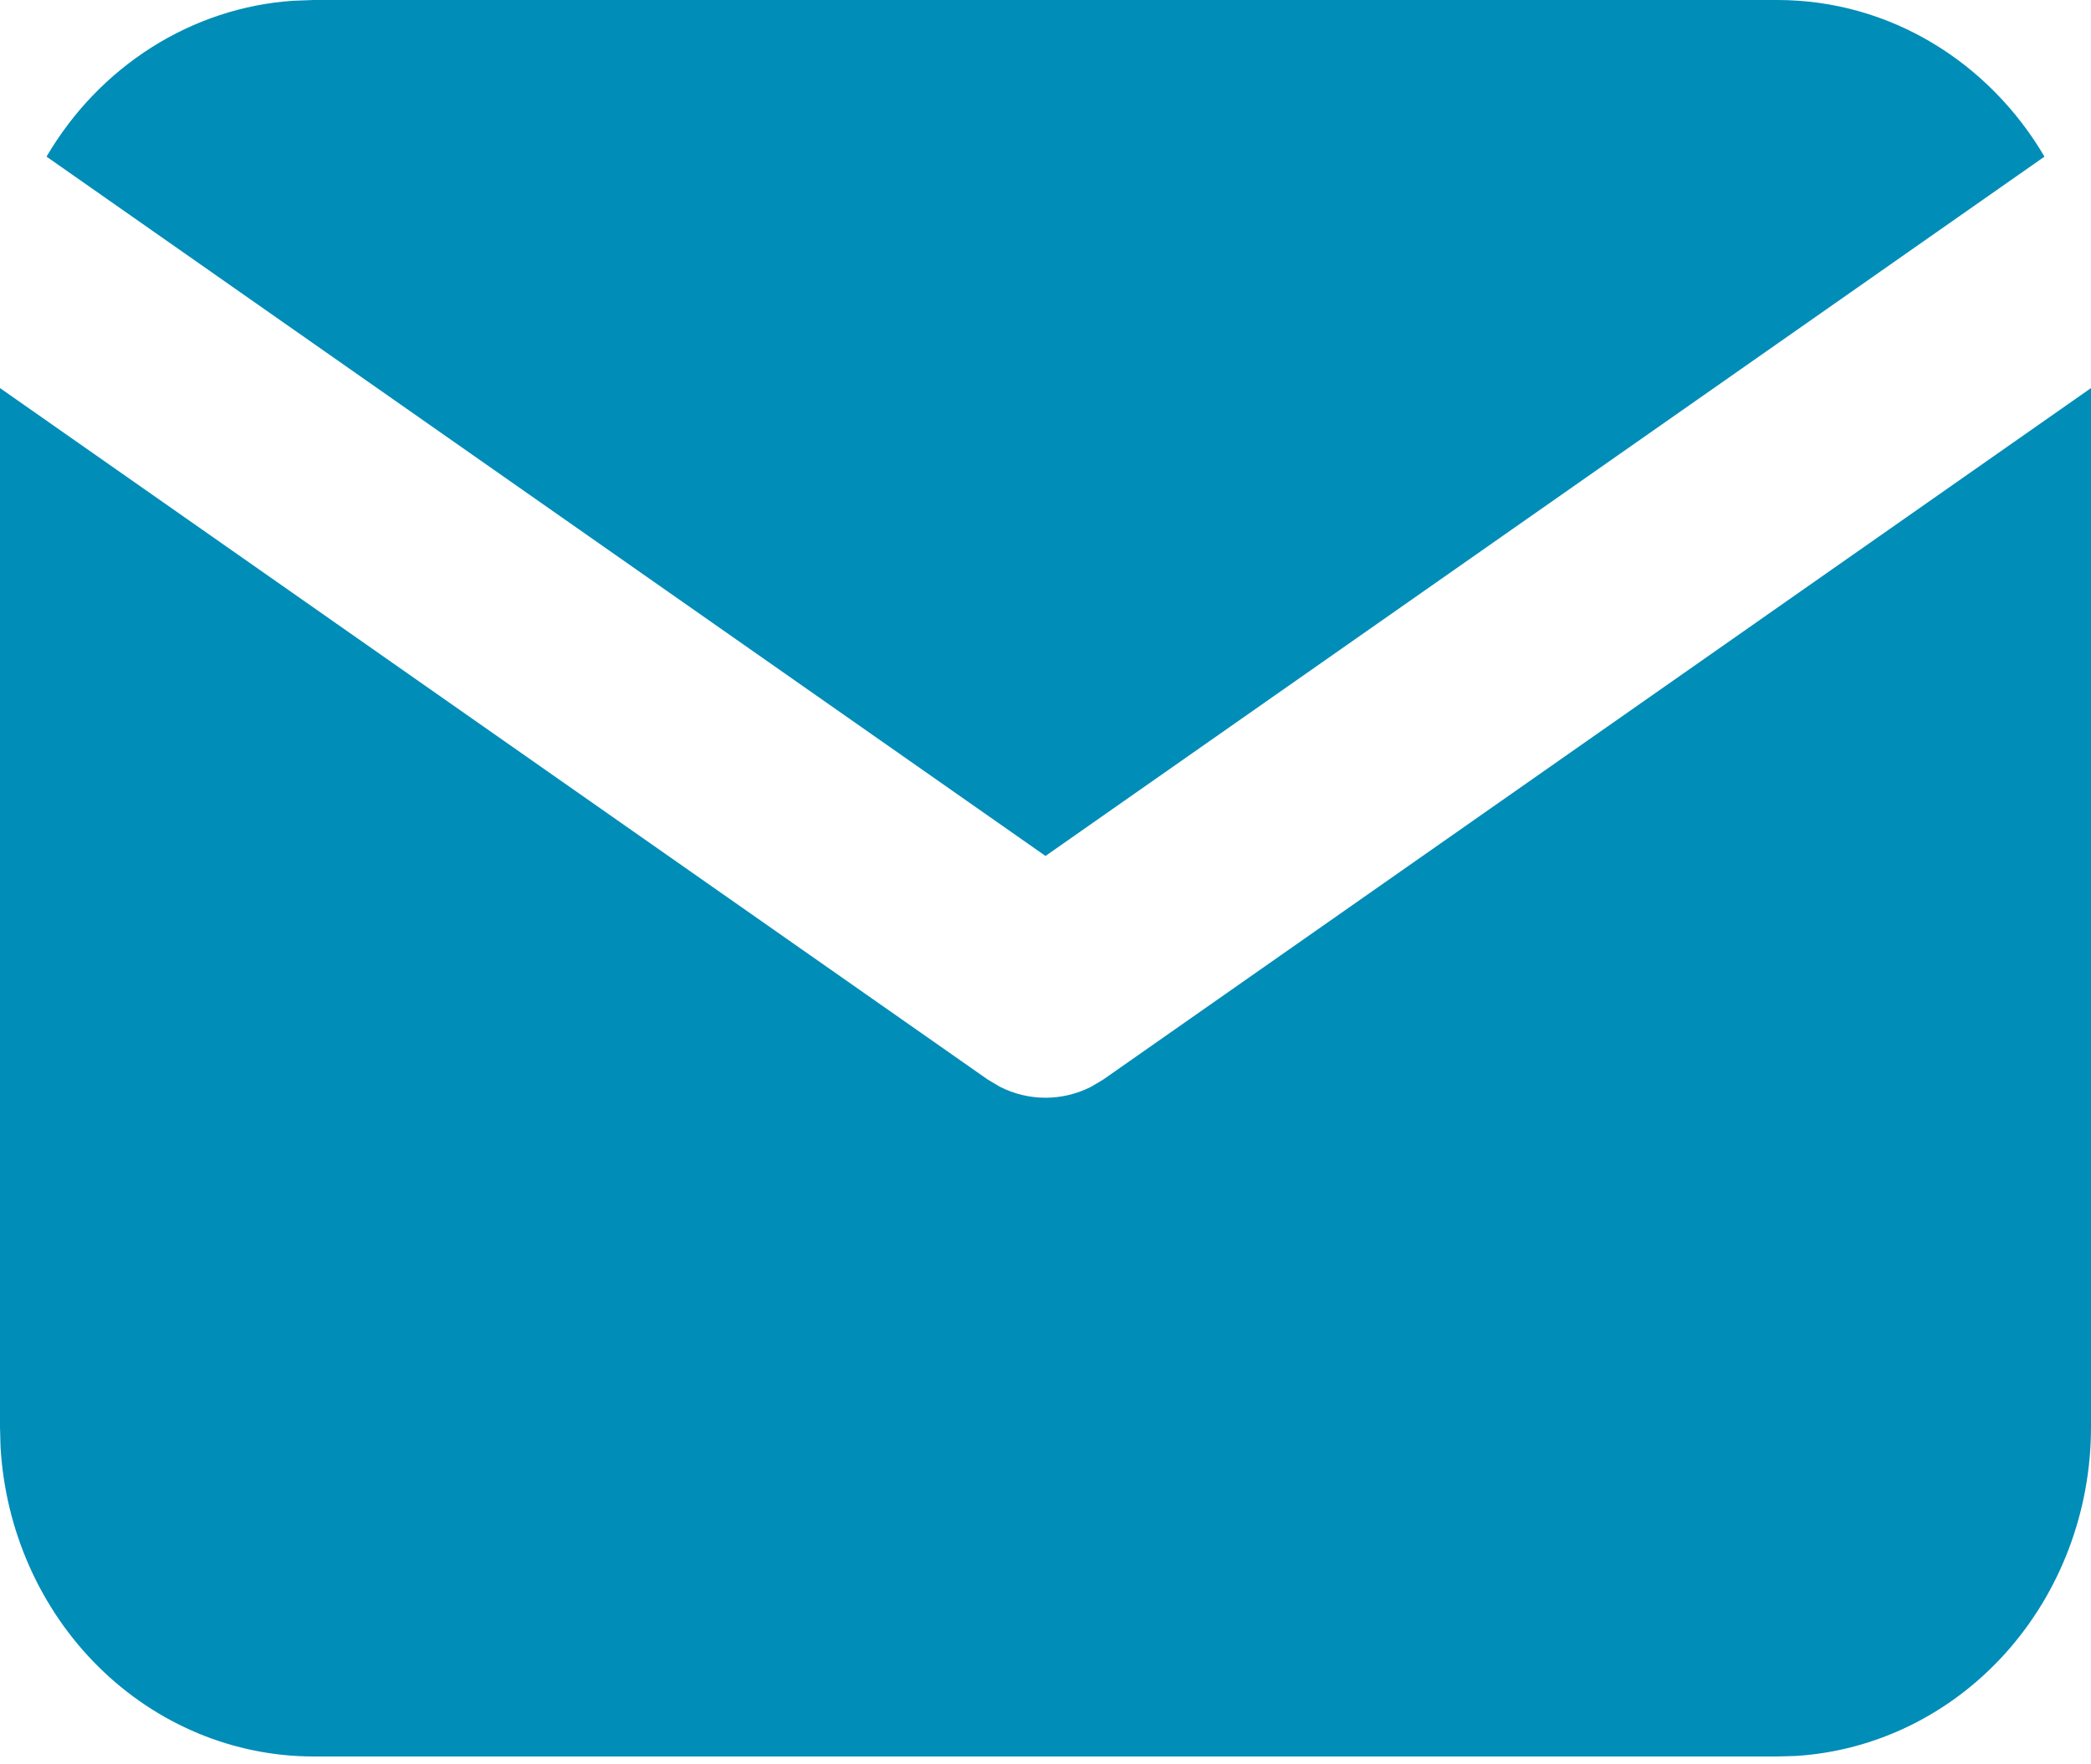
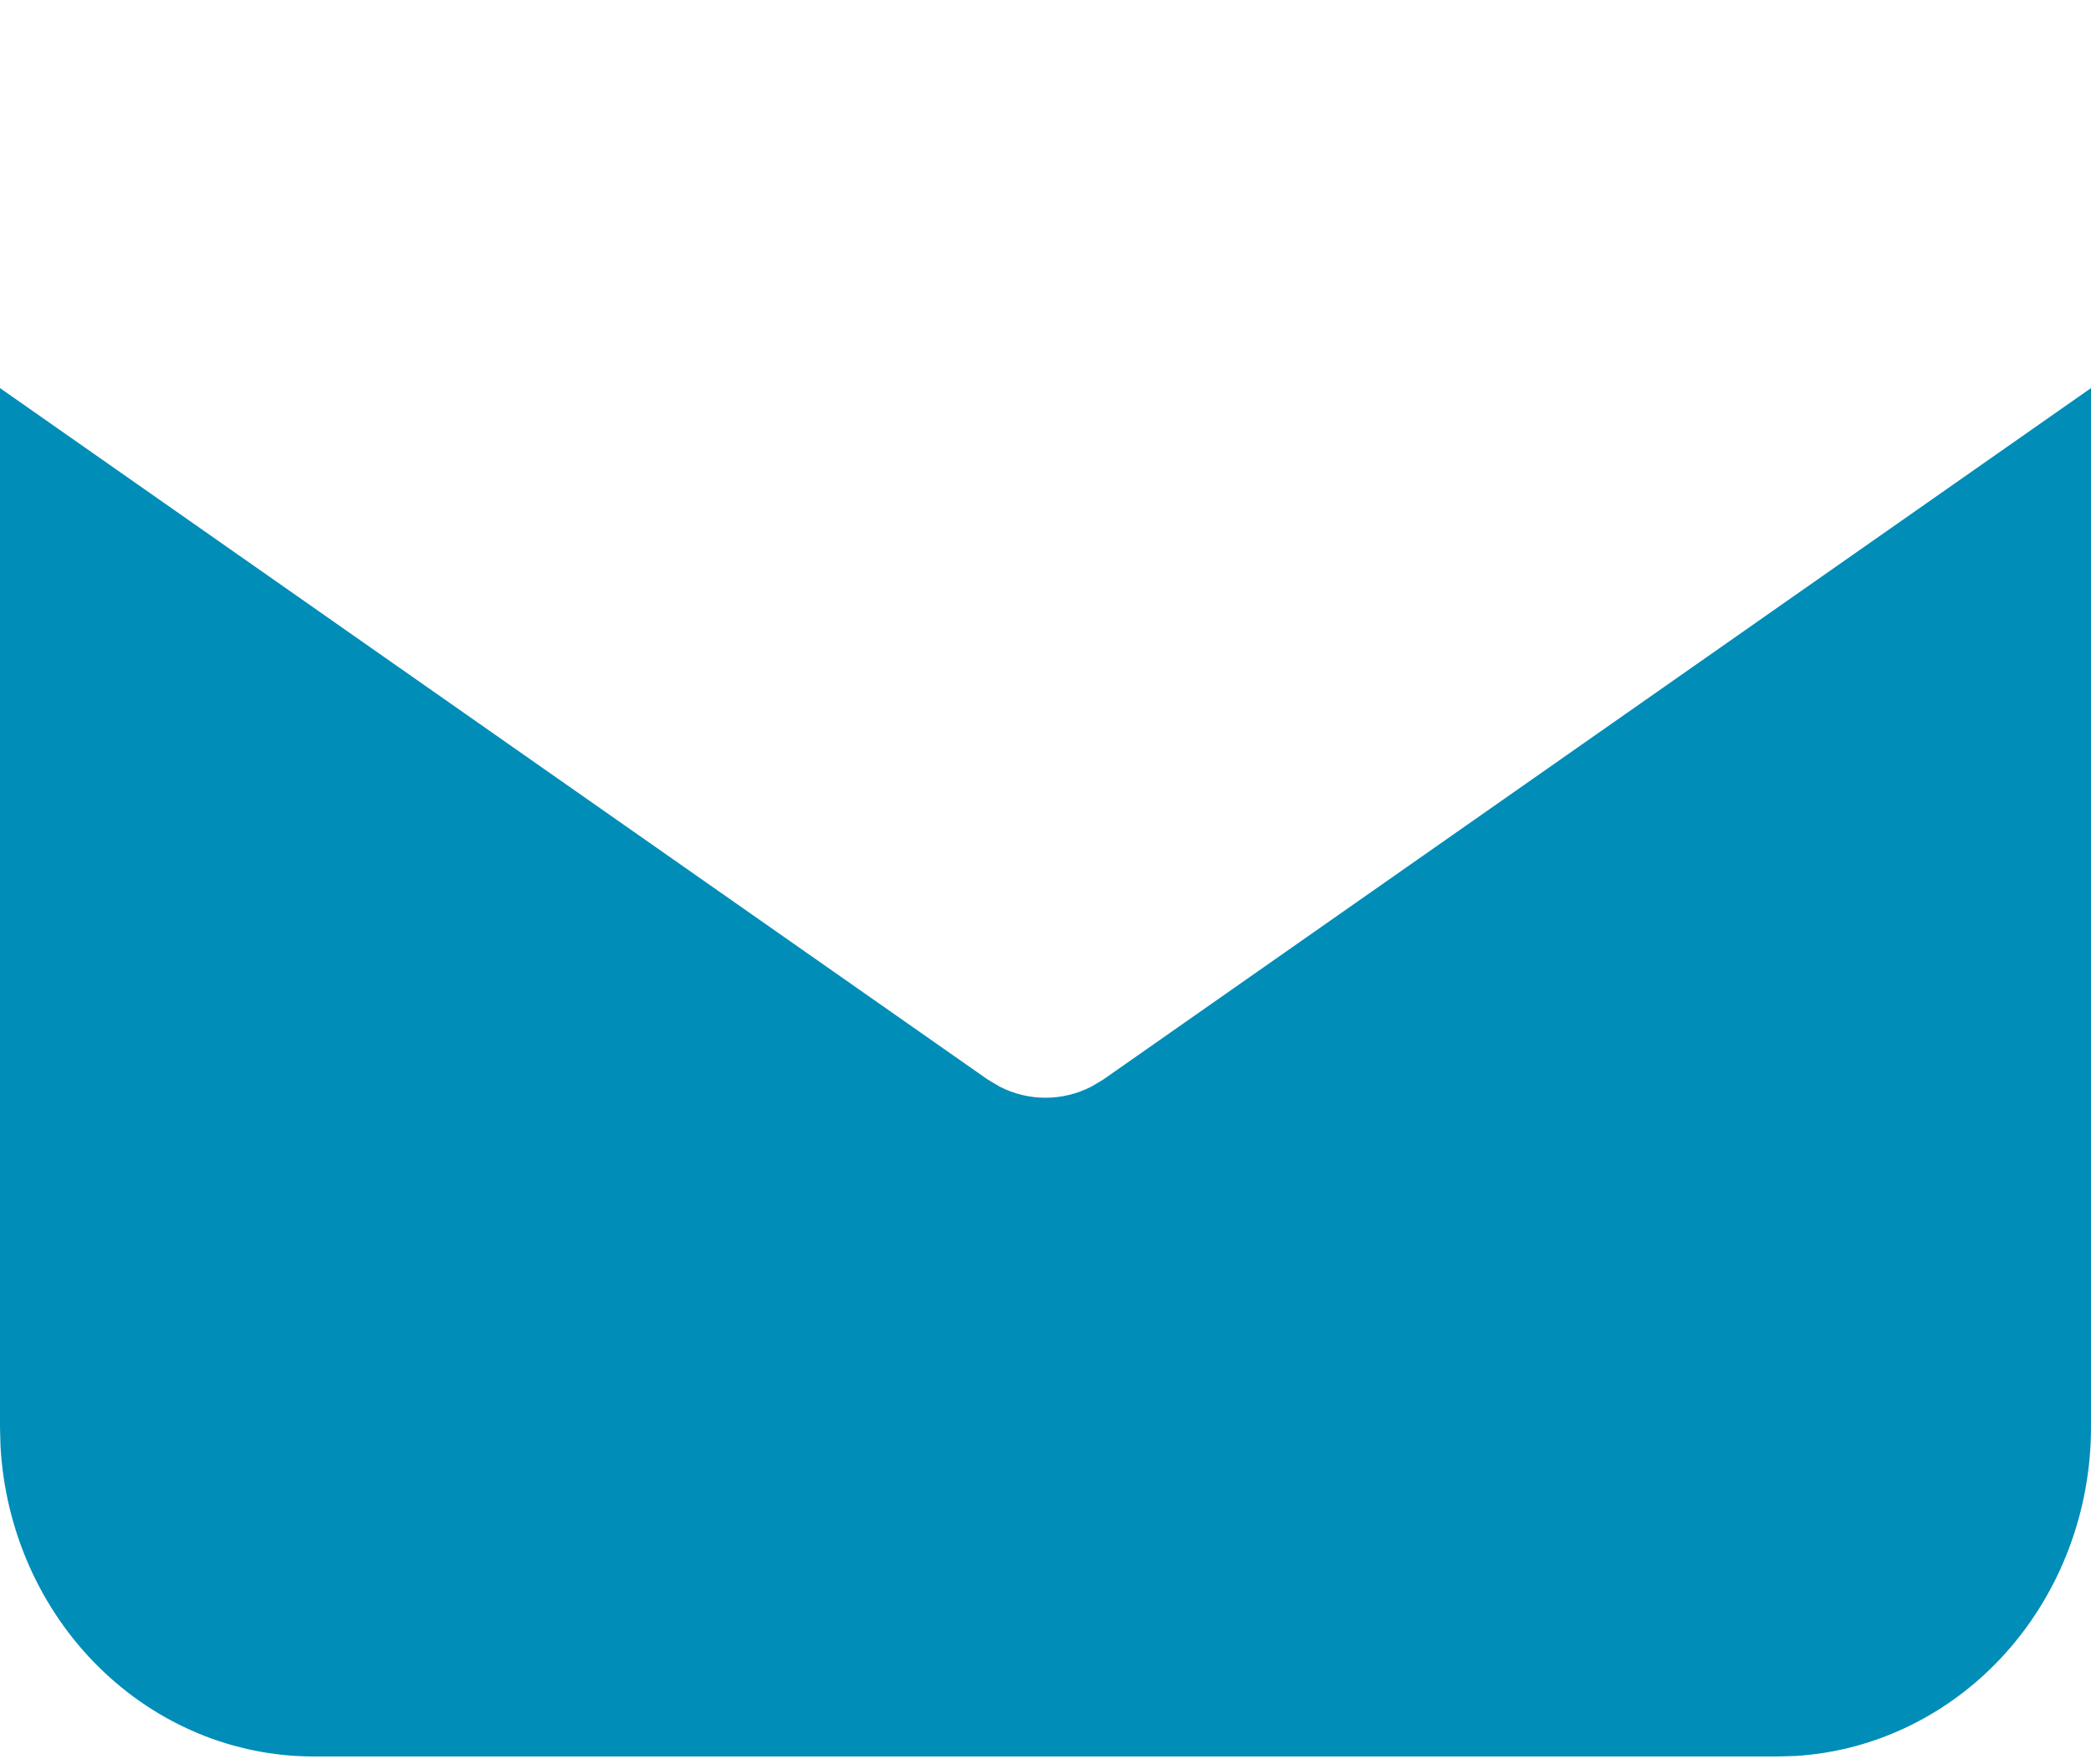
<svg xmlns="http://www.w3.org/2000/svg" width="32" height="27" viewBox="0 0 32 27" fill="none">
  <path d="M32 5.939V21.84C32 23.126 31.532 24.363 30.692 25.298C29.852 26.233 28.704 26.796 27.482 26.872L27.2 26.88H4.8C3.576 26.88 2.398 26.389 1.507 25.507C0.616 24.625 0.08 23.419 0.008 22.136L0 21.84V5.939L15.112 16.518L15.298 16.629C15.516 16.741 15.757 16.799 16 16.799C16.243 16.799 16.484 16.741 16.702 16.629L16.888 16.518L32 5.939Z" fill="#008DB8" />
-   <path d="M27.2 0C28.928 0 30.443 0.958 31.288 2.397L16 13.099L0.712 2.397C1.113 1.713 1.664 1.14 2.32 0.725C2.975 0.31 3.715 0.065 4.478 0.012L4.8 0H27.2Z" fill="#008DB8" />
</svg>